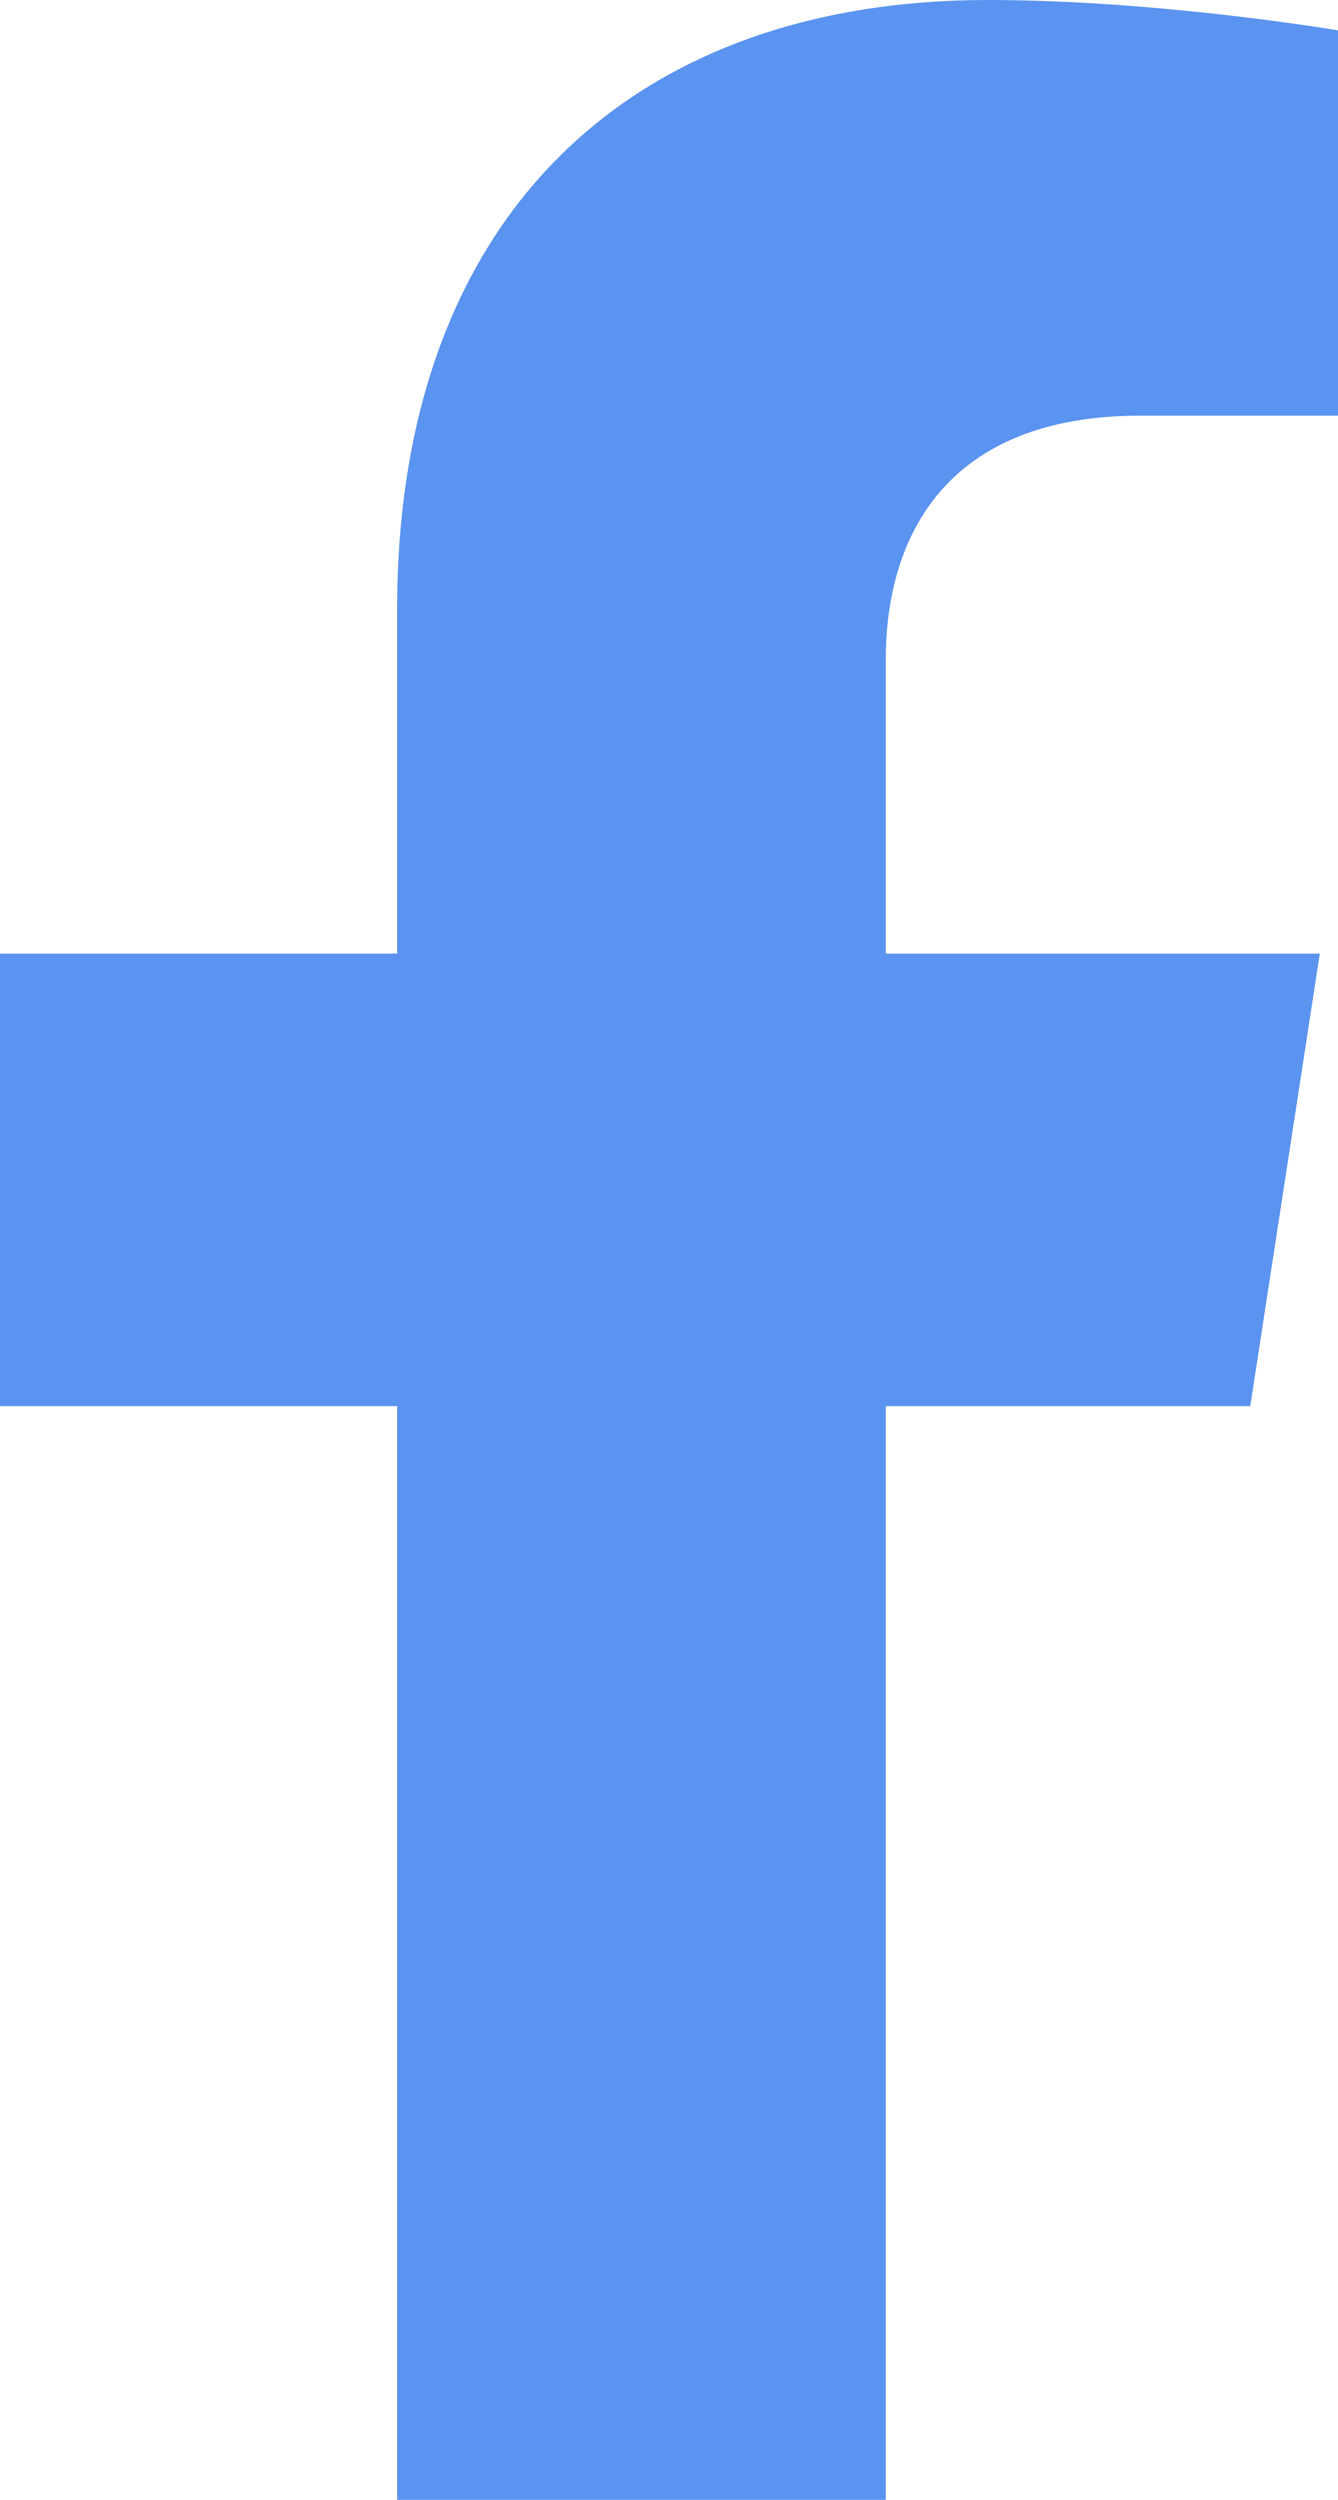
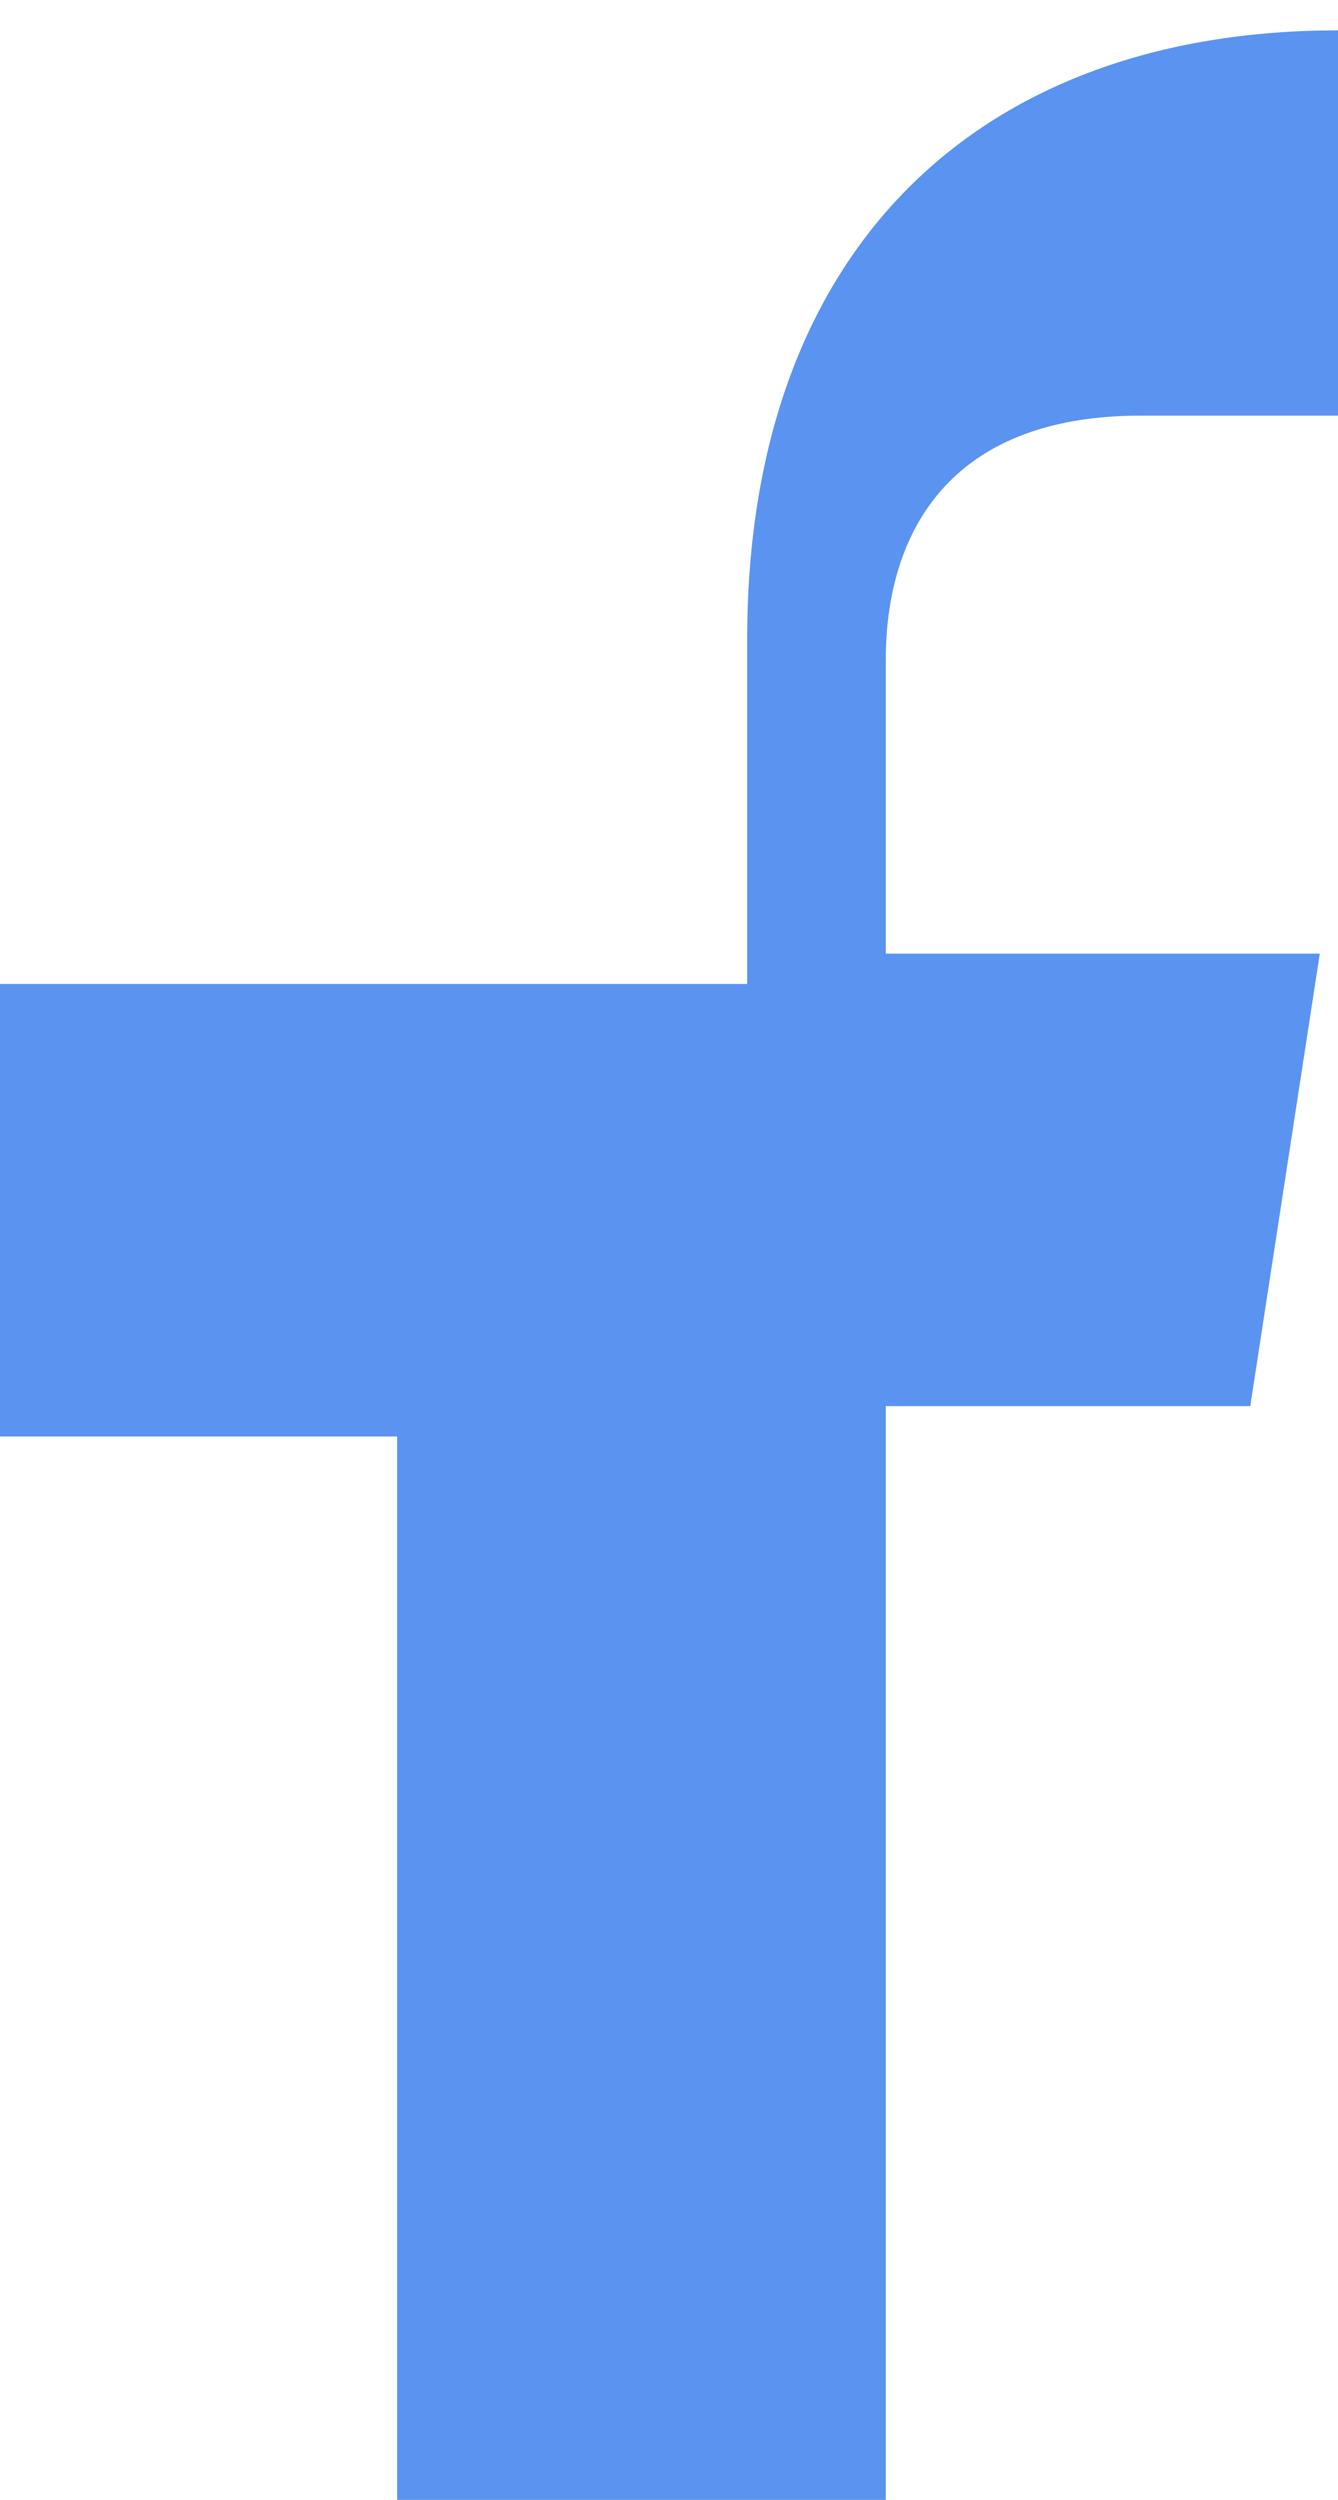
<svg xmlns="http://www.w3.org/2000/svg" id="Capa_2" data-name="Capa 2" viewBox="0 0 28.67 53.53">
  <defs>
    <style>
      .cls-1 {
        fill: #5a93f0;
      }
    </style>
  </defs>
  <g id="Capa_1-2" data-name="Capa 1">
-     <path class="cls-1" d="M26.79,30.11l1.49-9.69h-9.3v-6.29c0-2.65,1.3-5.23,5.46-5.23h4.23V.65s-3.84-.65-7.5-.65c-7.66,0-12.66,4.64-12.66,13.04v7.38H0v9.69H8.51v23.42h10.47V30.11h7.81Z" />
+     <path class="cls-1" d="M26.79,30.11l1.49-9.69h-9.3v-6.29c0-2.65,1.3-5.23,5.46-5.23h4.23V.65c-7.66,0-12.66,4.64-12.66,13.04v7.38H0v9.69H8.51v23.42h10.47V30.11h7.81Z" />
  </g>
</svg>